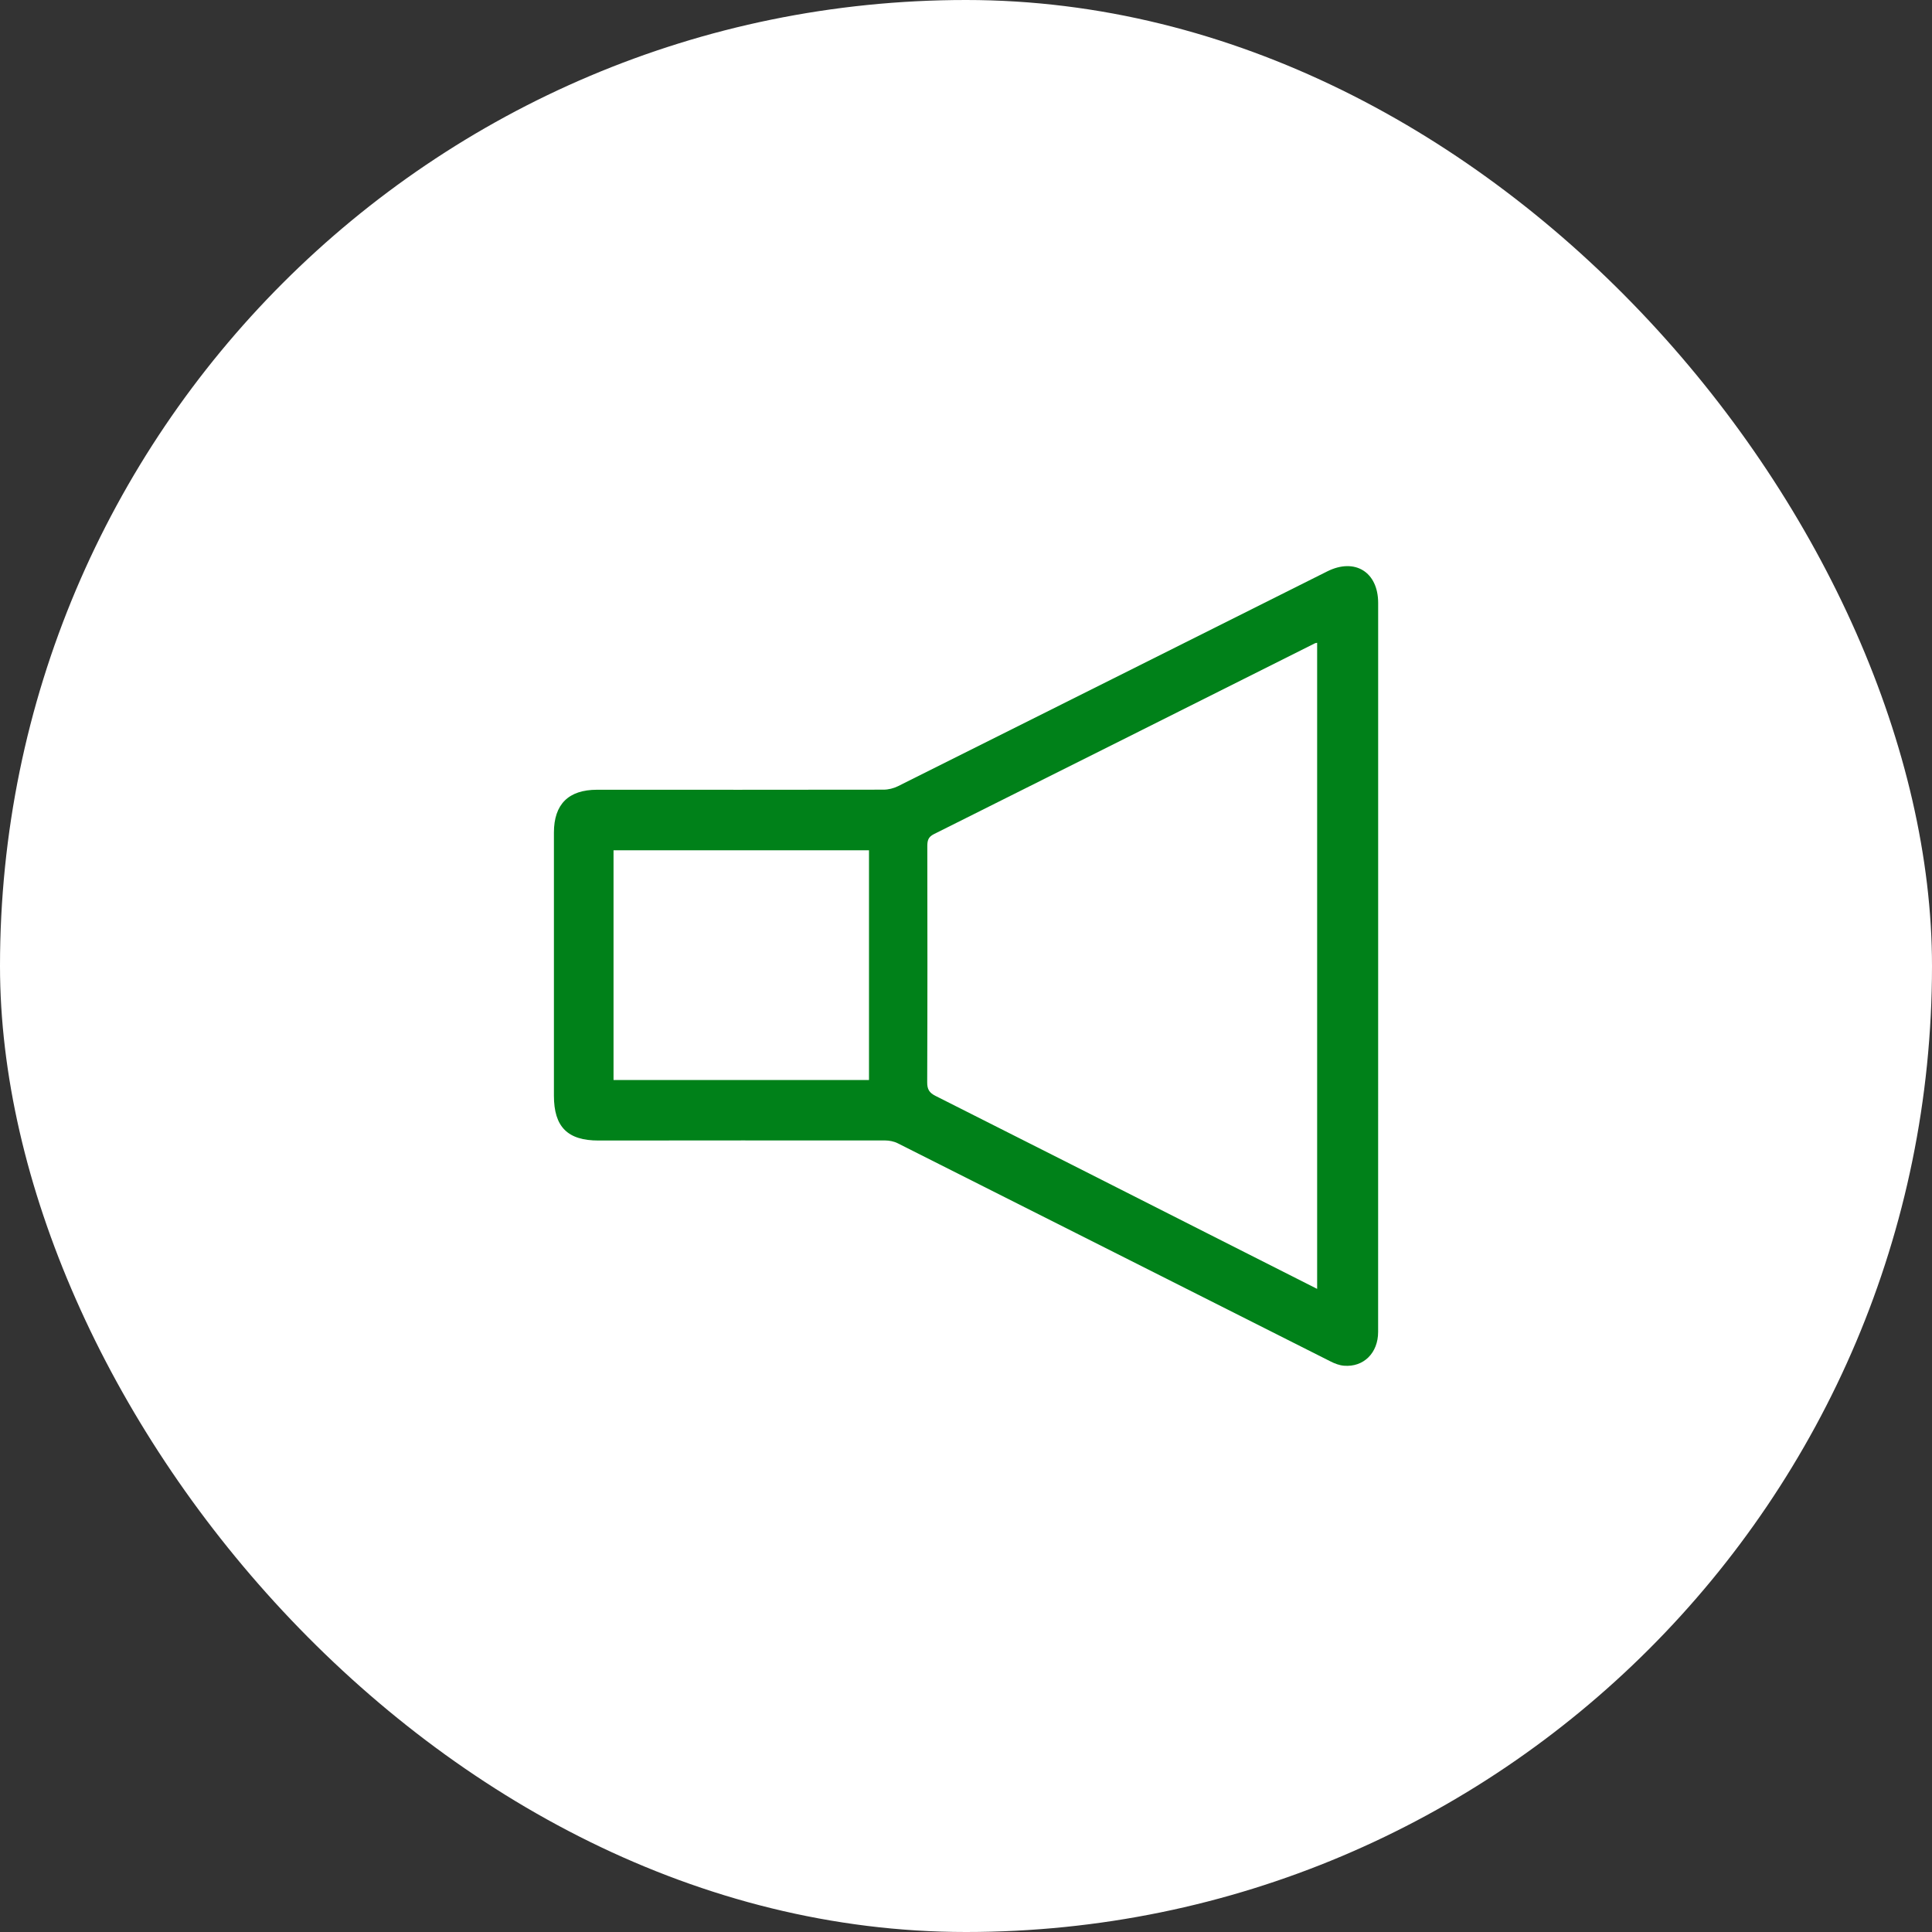
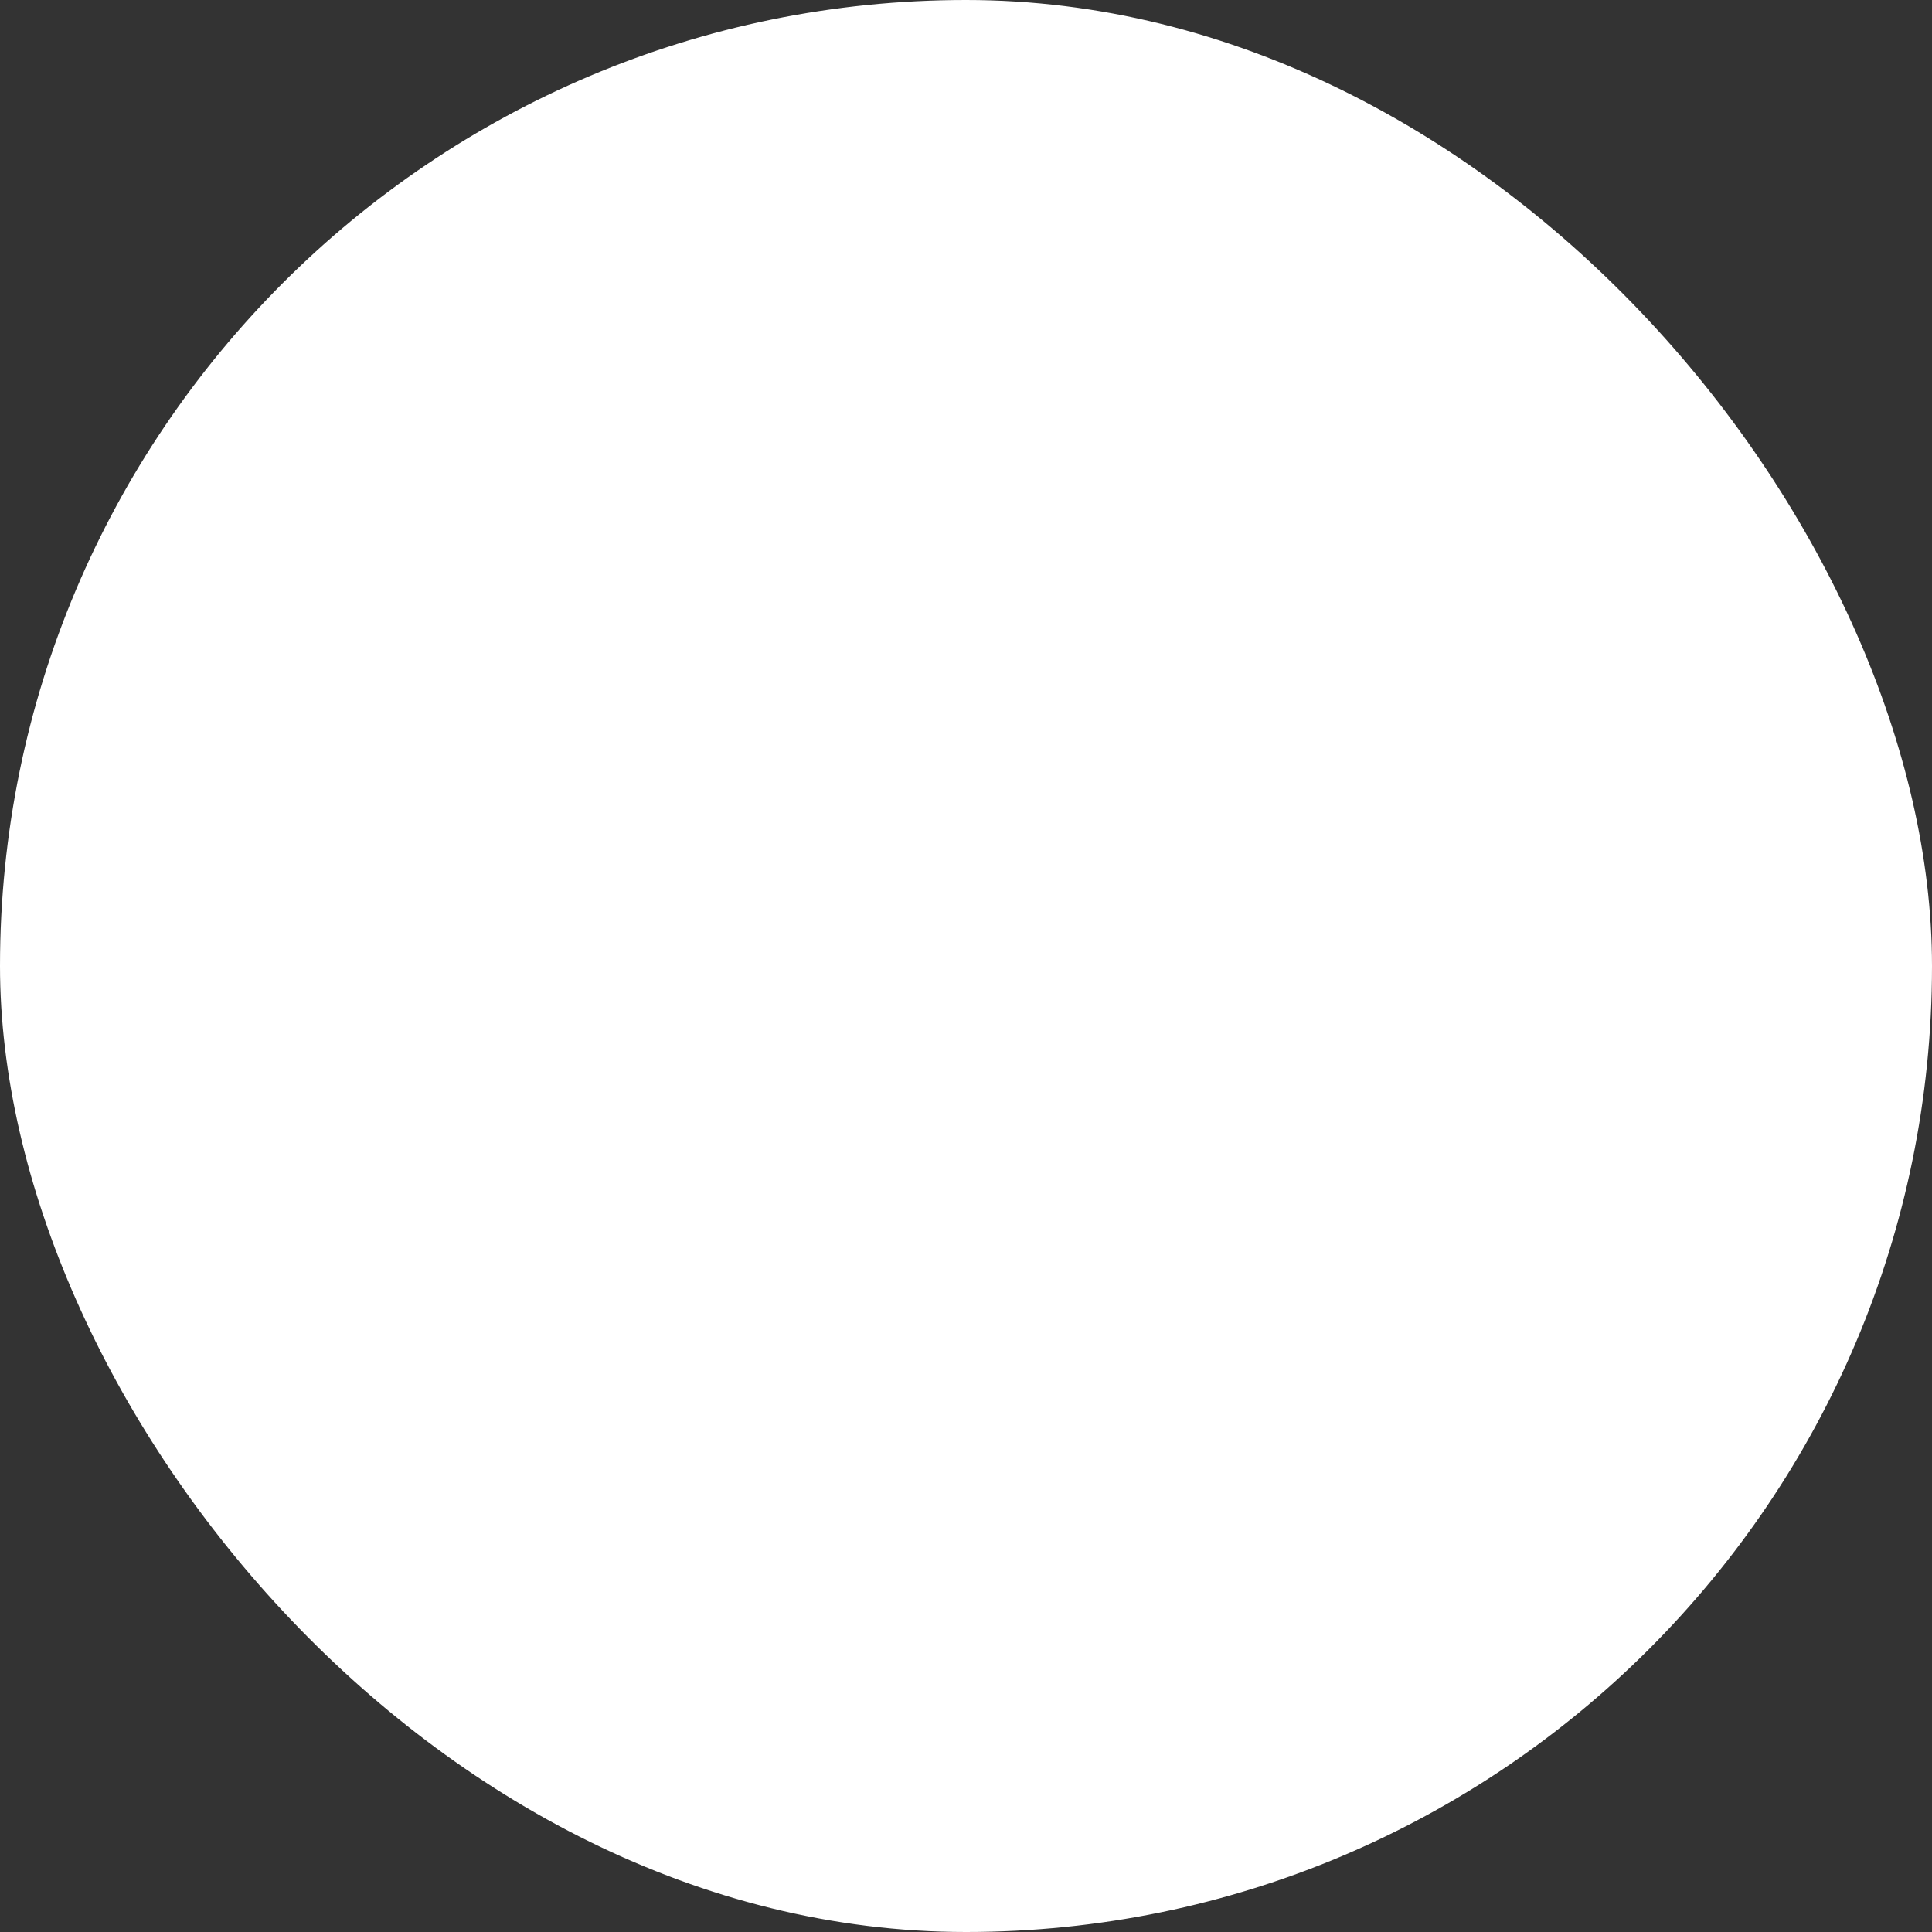
<svg xmlns="http://www.w3.org/2000/svg" width="48" height="48" viewBox="0 0 48 48" fill="none">
  <rect x="0" y="0" width="48" height="48" fill="#333333" stroke="none" />
  <rect width="48" height="48" rx="24" fill="white" />
-   <path d="M34.24 24.014C34.24 27.041 34.241 30.067 34.239 33.093C34.239 33.613 33.88 33.971 33.391 33.931C33.277 33.922 33.16 33.877 33.056 33.824C29.472 32.018 25.89 30.209 22.305 28.405C22.211 28.357 22.094 28.335 21.987 28.334C19.615 28.332 17.243 28.334 14.871 28.336C14.102 28.337 13.762 27.998 13.762 27.222C13.762 25.043 13.762 22.864 13.762 20.686C13.762 19.98 14.125 19.621 14.835 19.621C17.207 19.622 19.58 19.623 21.951 19.619C22.072 19.619 22.203 19.586 22.31 19.533C25.866 17.757 29.419 15.976 32.973 14.197C33.66 13.852 34.24 14.211 34.24 14.98C34.241 17.991 34.24 21.003 34.24 24.014ZM32.724 32.022C32.724 26.652 32.724 21.313 32.724 15.97C32.695 15.976 32.68 15.977 32.668 15.983C29.512 17.565 26.357 19.148 23.2 20.725C23.059 20.796 23.039 20.887 23.039 21.024C23.042 22.979 23.044 24.934 23.036 26.889C23.035 27.064 23.088 27.149 23.242 27.227C25.494 28.36 27.743 29.501 29.992 30.64C30.898 31.099 31.803 31.556 32.724 32.022ZM15.243 21.125C15.243 23.034 15.243 24.931 15.243 26.832C17.366 26.832 19.474 26.832 21.59 26.832C21.59 24.924 21.59 23.026 21.59 21.125C19.466 21.125 17.358 21.125 15.243 21.125Z" fill="#008119" />
</svg>